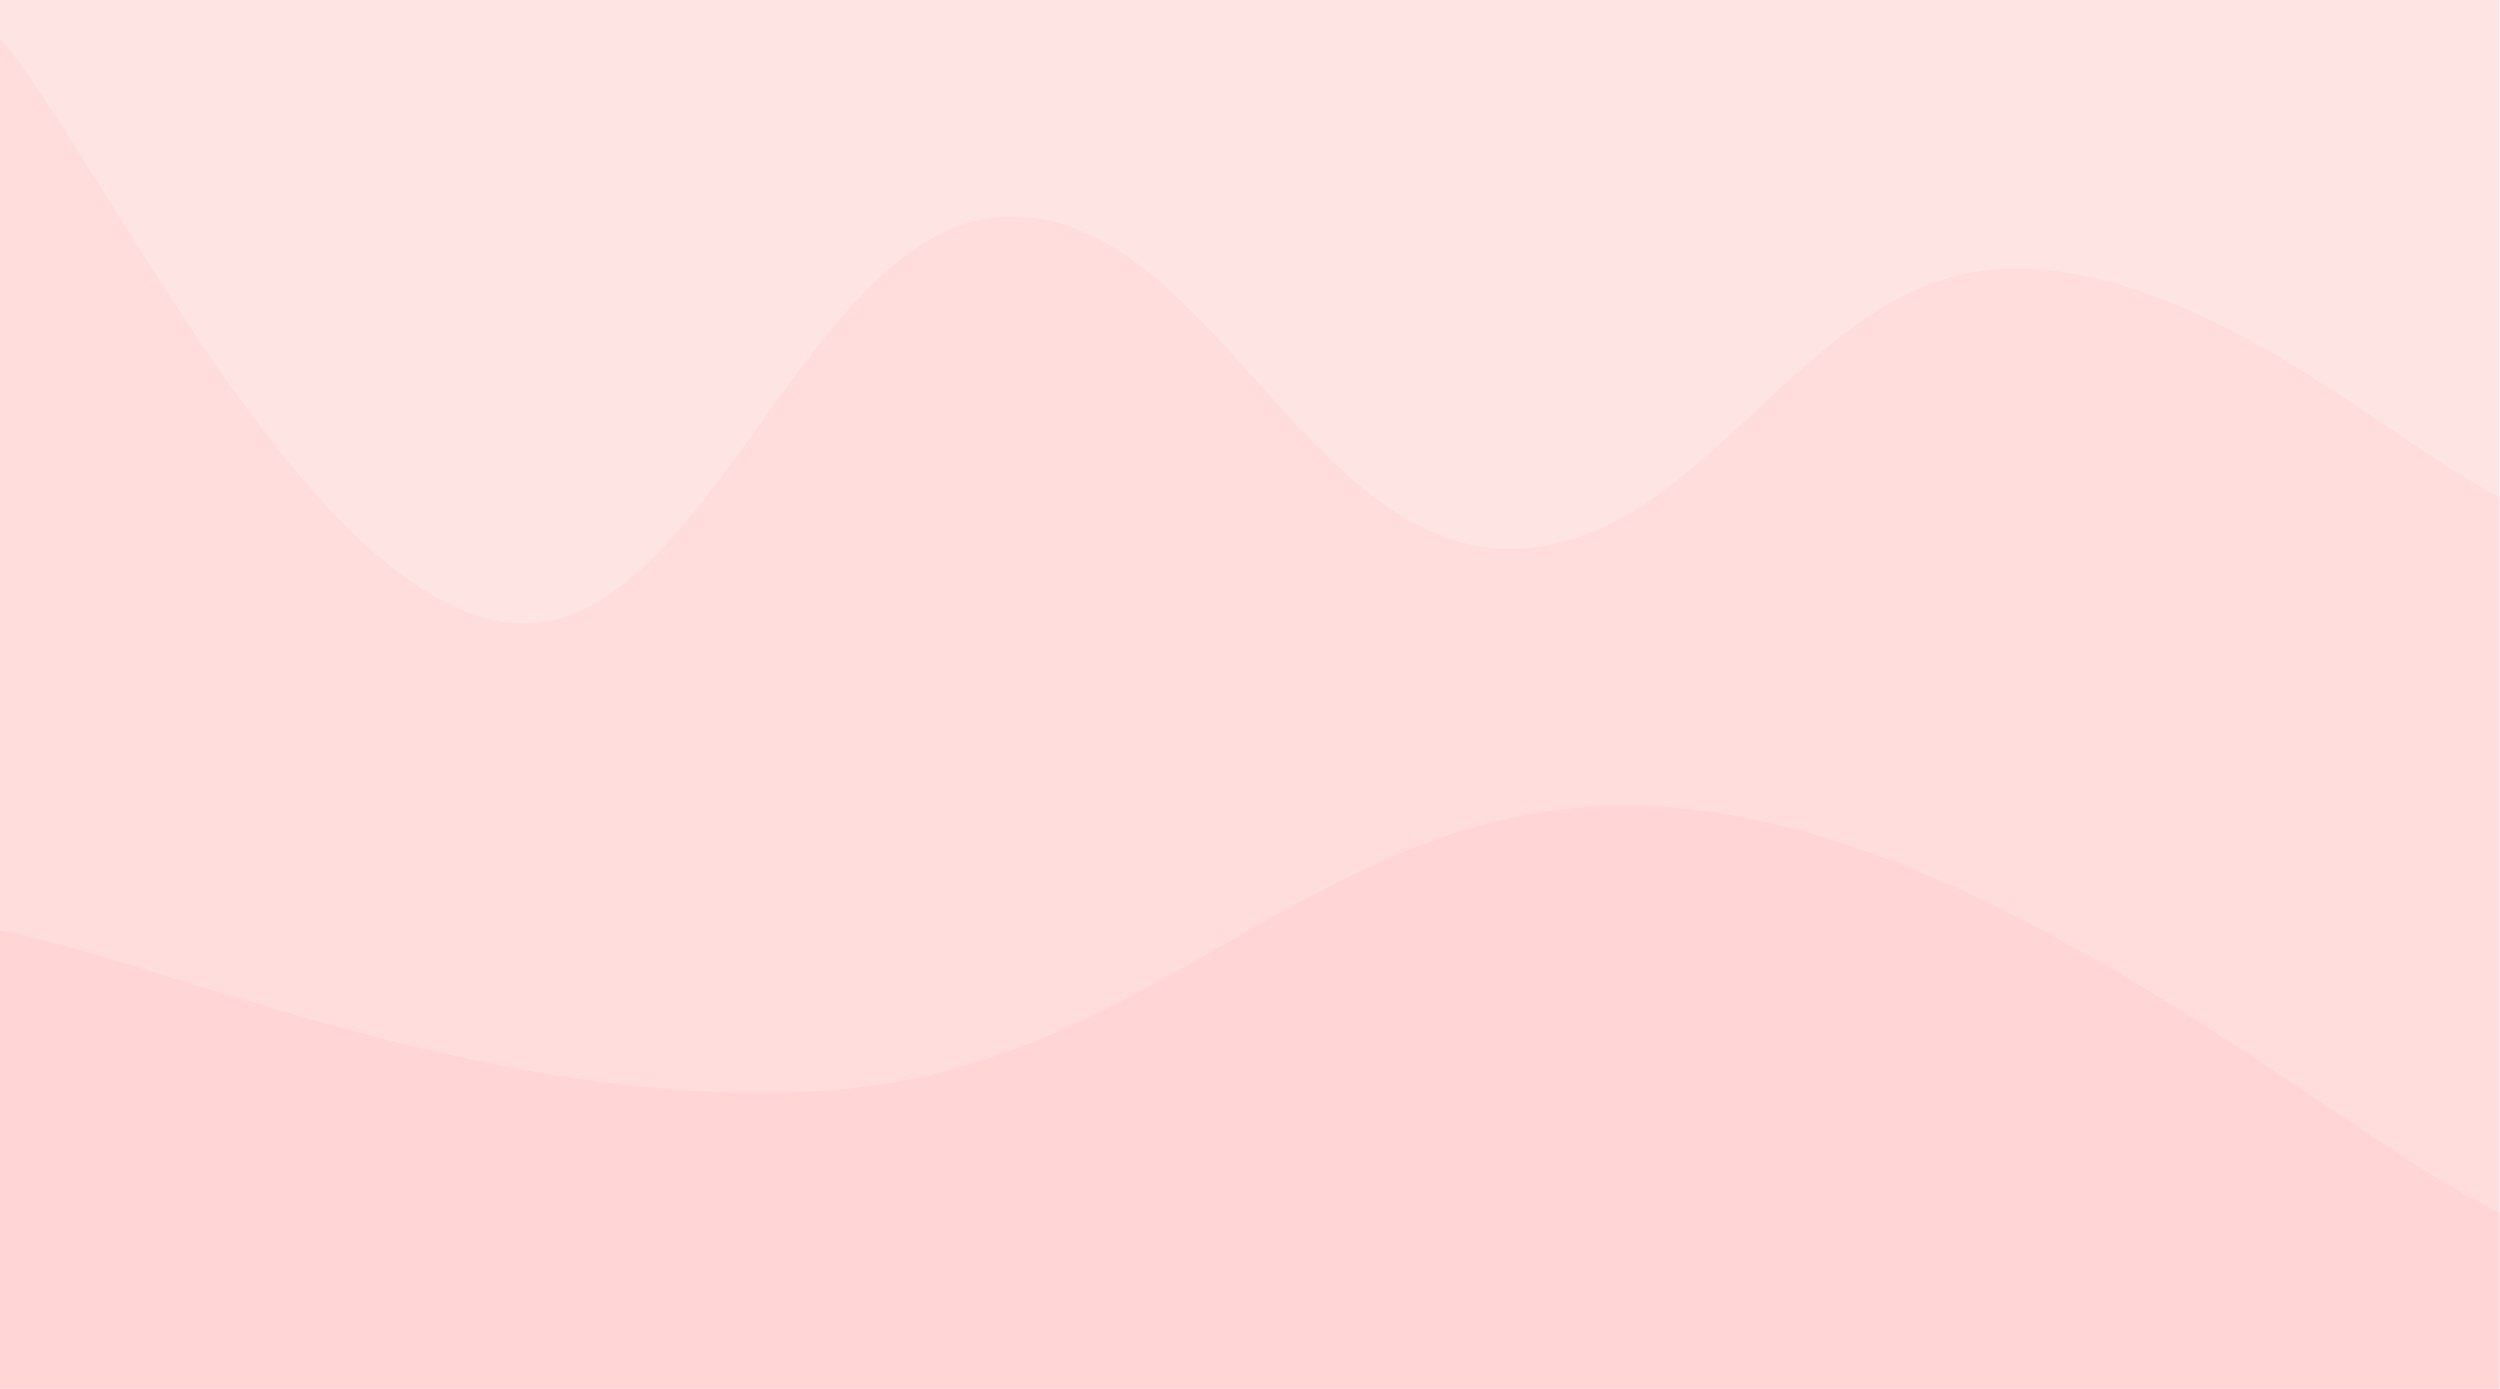
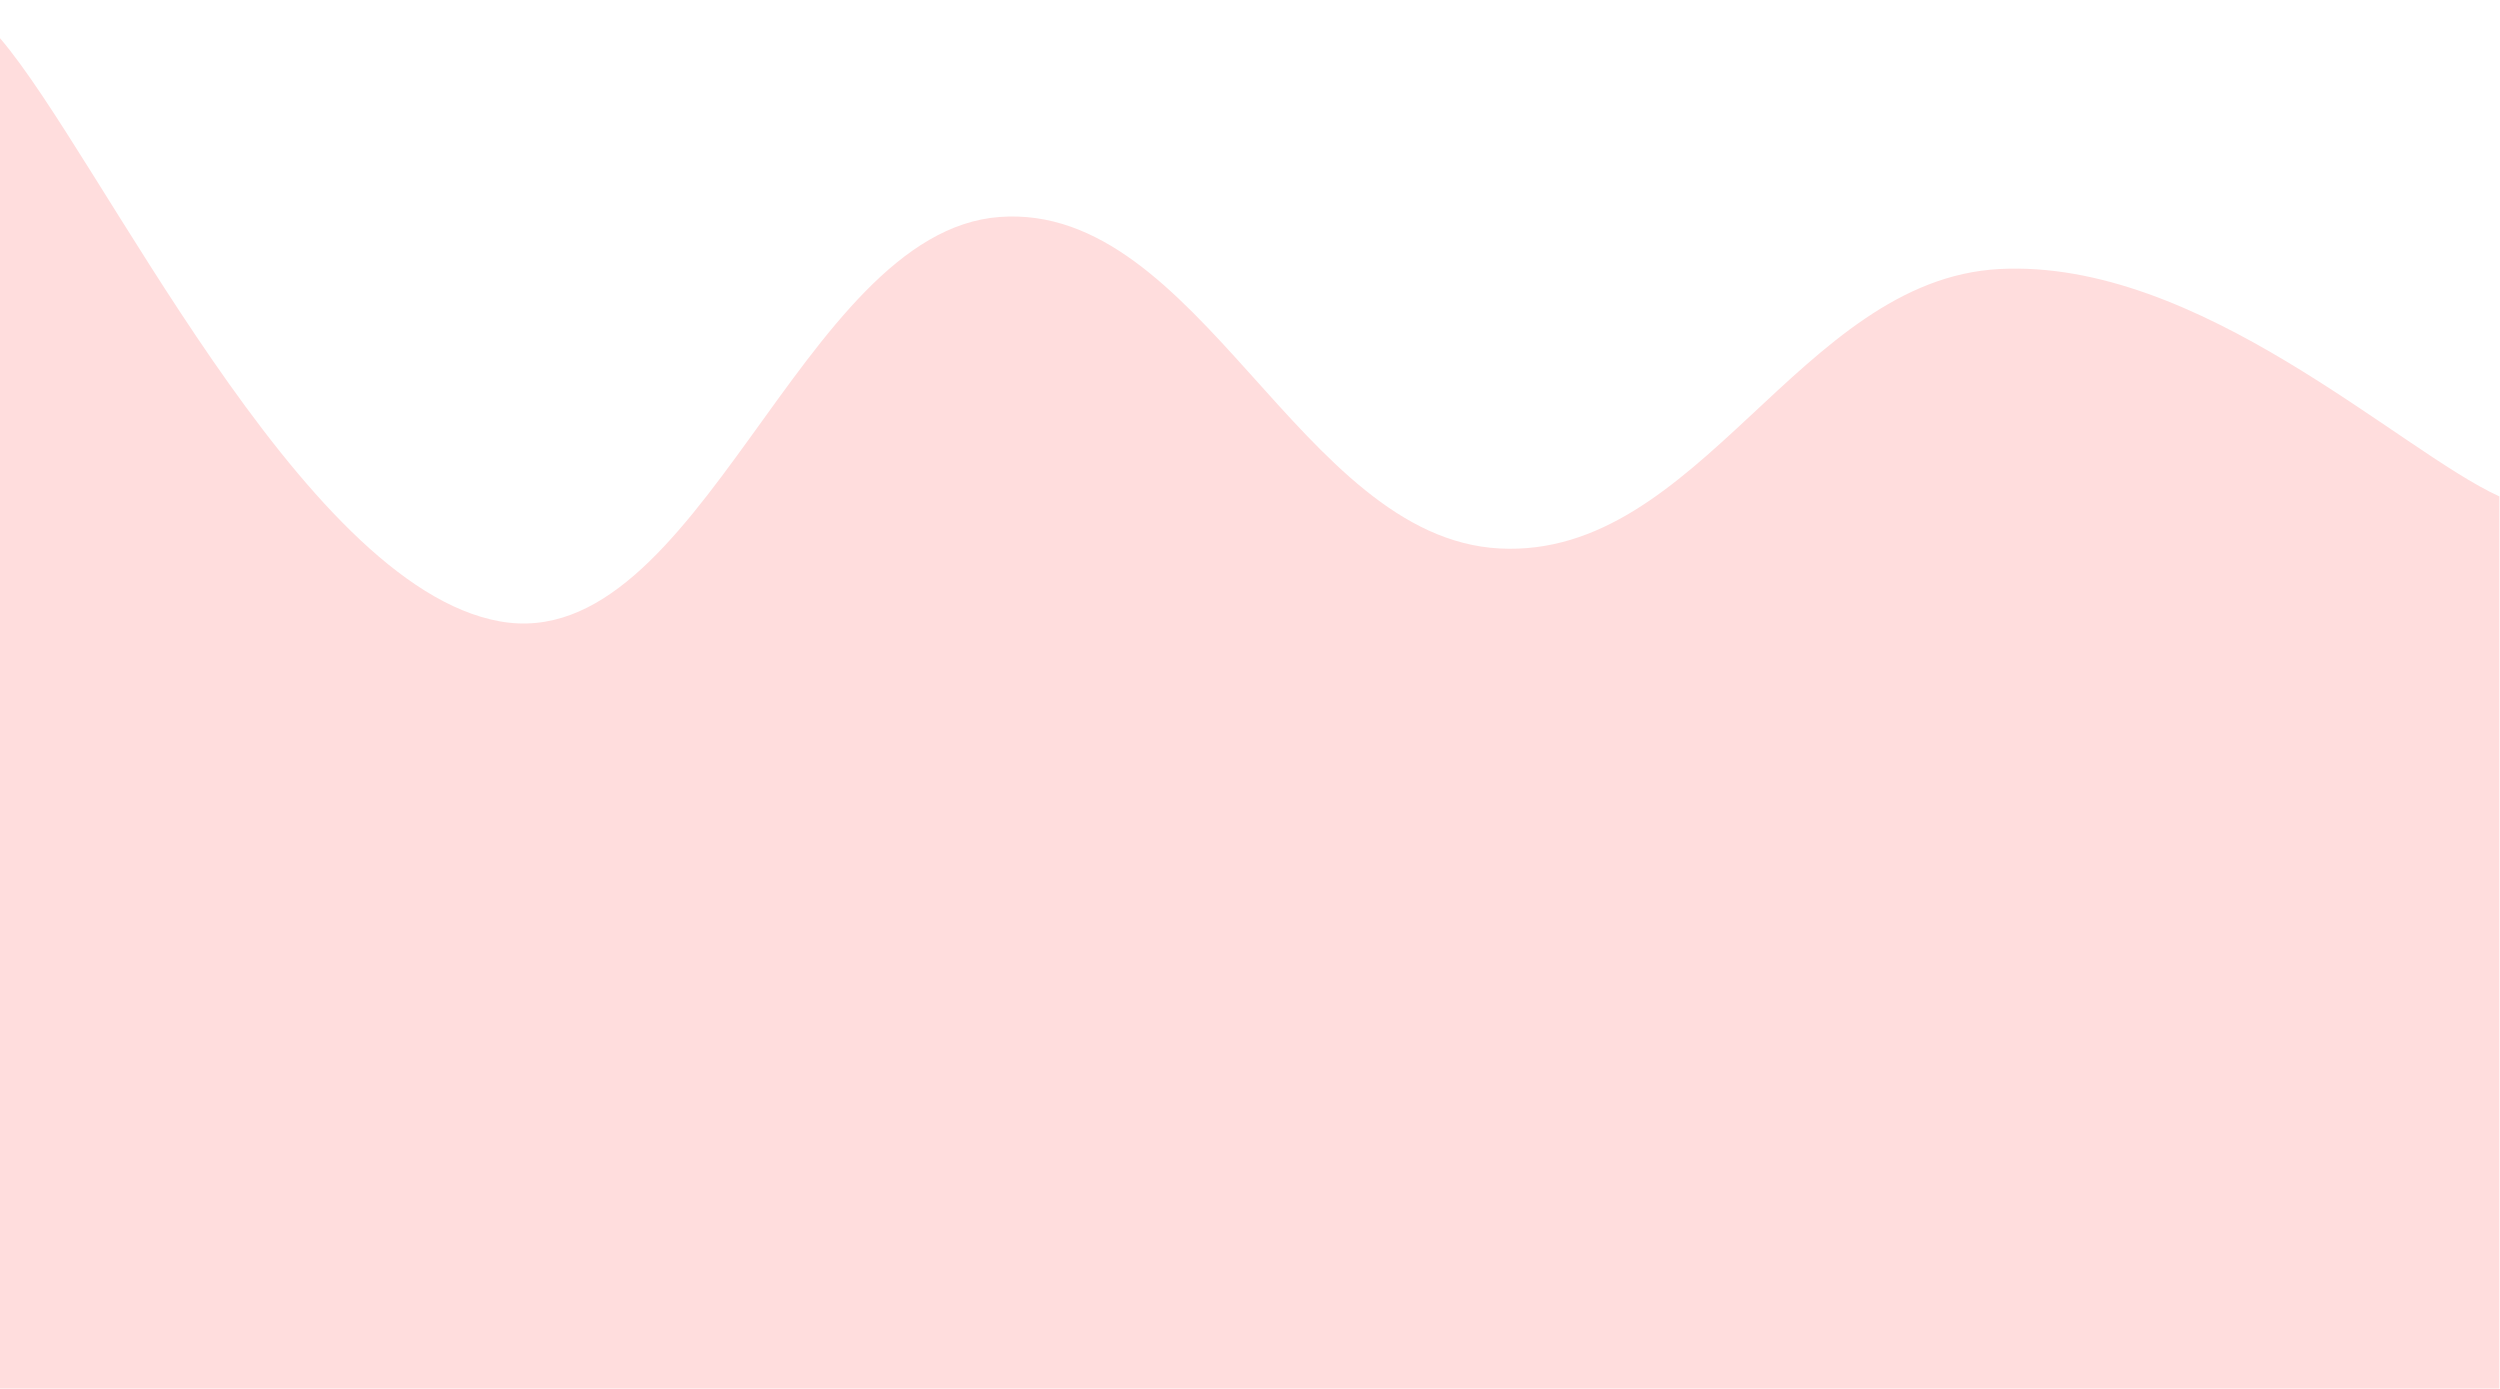
<svg xmlns="http://www.w3.org/2000/svg" width="3158" height="1754" viewBox="0 0 3158 1754" fill="none">
-   <path d="M3157.2 0H0V1754H3157.2V0Z" fill="#FFE4E4" />
  <path d="M0 48.235C126.288 195.571 378.864 739.75 631.44 784.915C884.016 830.081 1010.3 292.48 1262.88 274.063C1515.46 255.646 1641.74 679.675 1894.32 692.83C2146.9 705.985 2273.18 352.993 2525.76 339.838C2778.34 326.683 3030.91 569.612 3157.2 627.055V1754H0V48.235Z" fill="#FFDDDD" />
-   <path d="M0 1175.18C210.48 1215.52 631.44 1408.02 1052.4 1376.89C1473.36 1345.76 1683.84 988.379 2104.8 1019.51C2525.76 1050.65 2946.72 1429.95 3157.2 1532.56V1754H0V1175.18Z" fill="#FFD5D5" />
</svg>